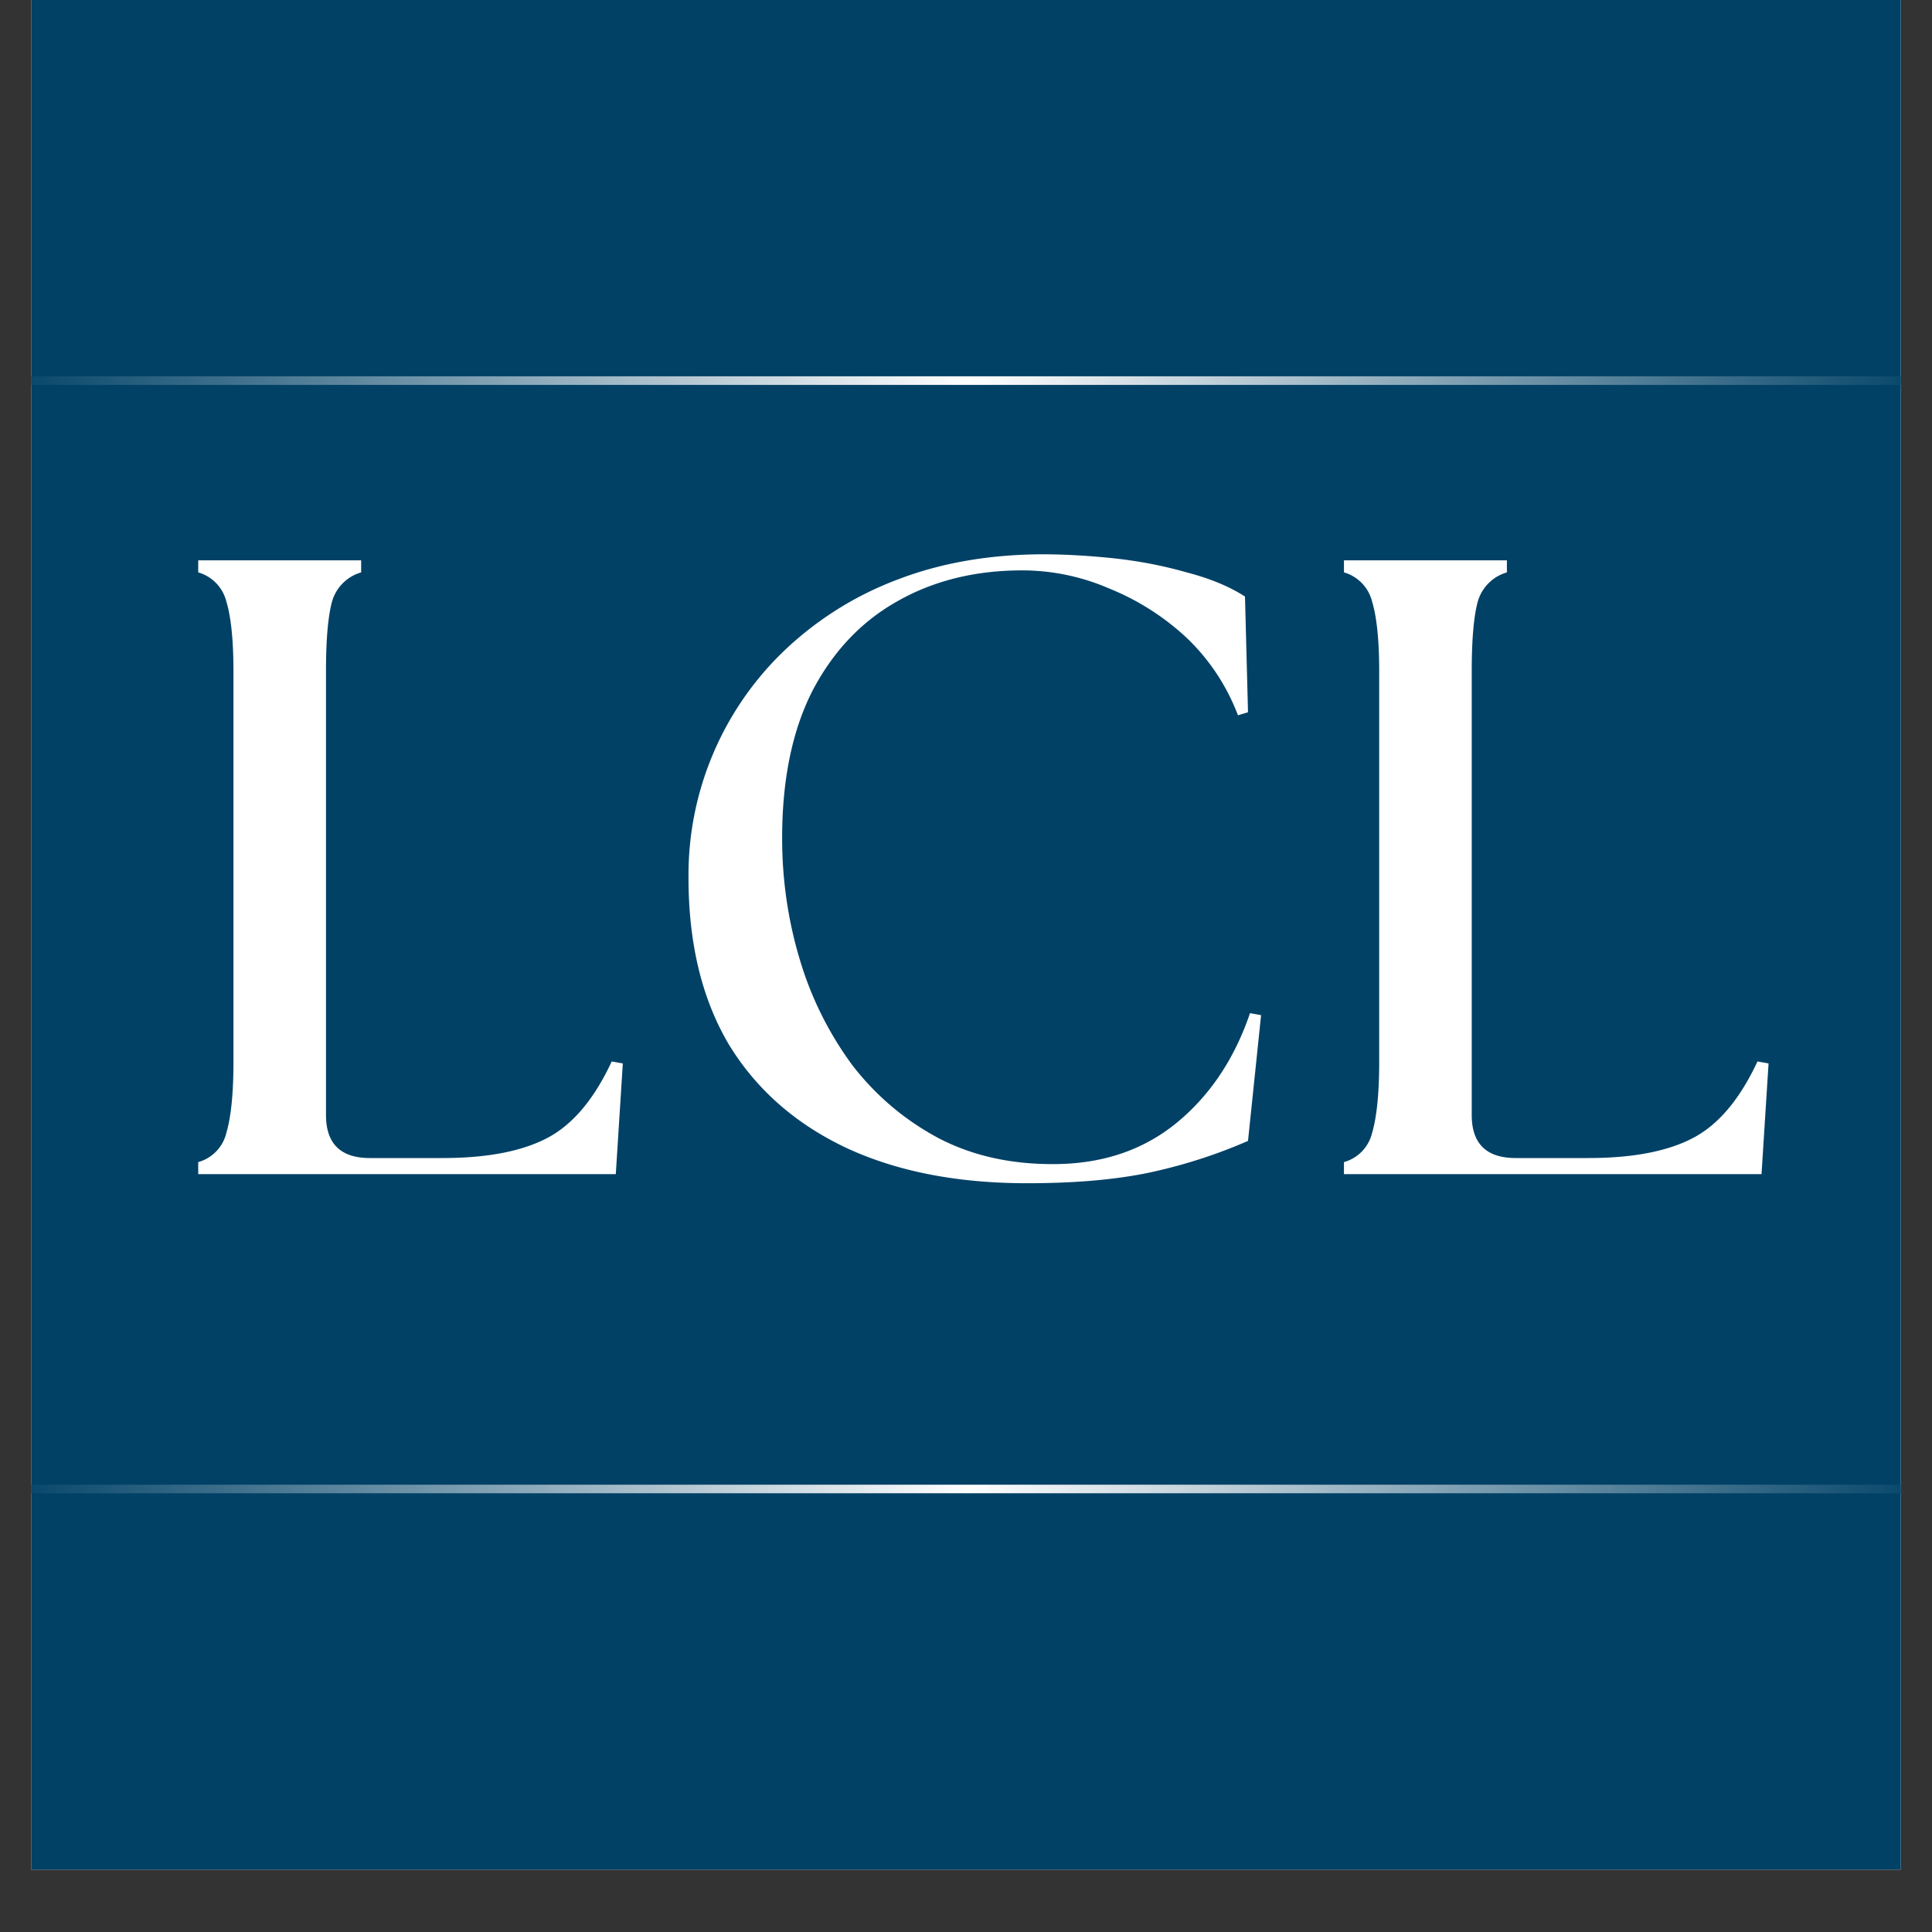
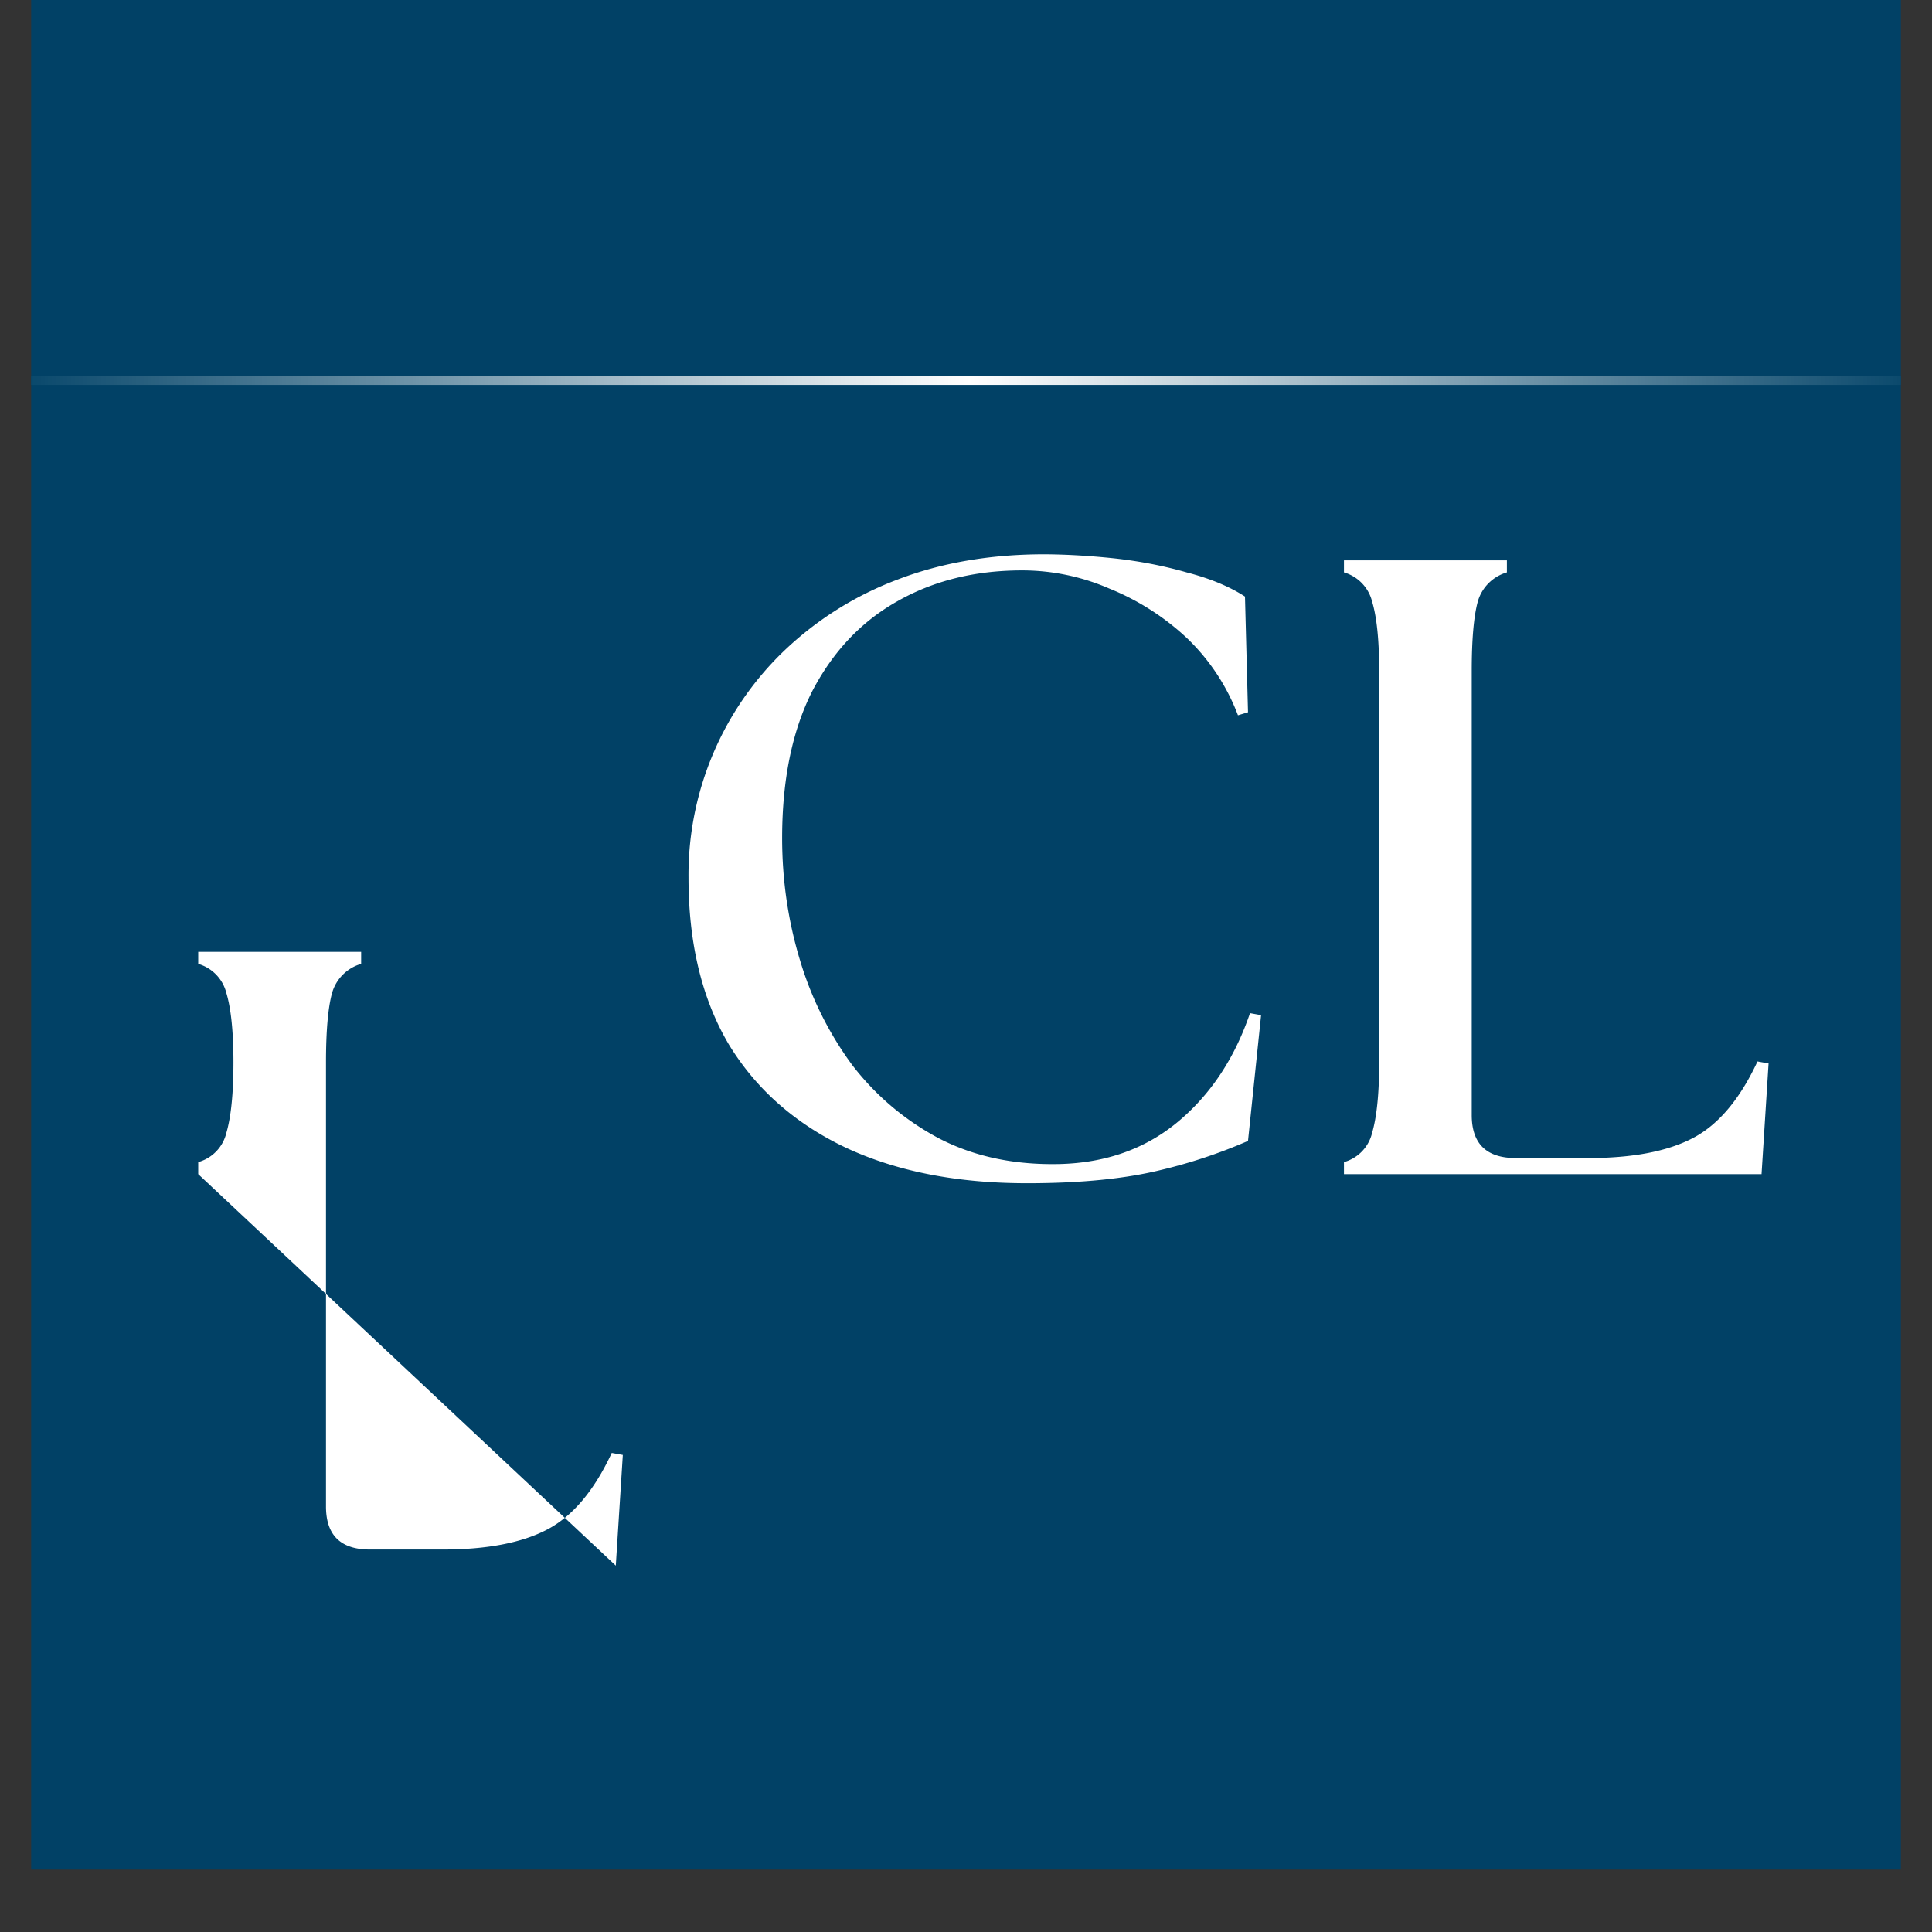
<svg xmlns="http://www.w3.org/2000/svg" data-bbox="-0.109 0 30.218 29.031" height="40" viewBox="0 0 30 30" width="40" data-type="ugc">
  <rect x="0" y="0" width="30" height="30" fill="#333333" stroke="none" />
  <g>
    <defs>
      <clipPath id="db398d20-9dda-468e-b224-f94620ab10bb">
        <path d="M.484 0h29.032v29.031H.484Zm0 0" />
      </clipPath>
      <clipPath id="2ea62243-4311-4581-a60b-32f0aee98065">
        <path d="M.484 23h29.032v1H.484Zm0 0" />
      </clipPath>
      <clipPath id="bf4f6a42-4161-4f7c-8873-03ceab92ebcd">
        <path d="M.484 5h29.032v1H.484Zm0 0" />
      </clipPath>
      <radialGradient fy=".066" cy=".066" fx="15.174" cx="15.174" r="15.175" gradientUnits="userSpaceOnUse" id="2da7cddc-a3da-4fe8-83f0-09afa6e93cdd" gradientTransform="scale(7.543)">
        <stop offset="0" stop-color="#ffffff" />
        <stop offset=".004" stop-color="#fefefe" />
        <stop offset=".008" stop-color="#fdfdfe" />
        <stop offset=".012" stop-color="#fcfcfd" />
        <stop offset=".016" stop-color="#fbfcfc" />
        <stop offset=".02" stop-color="#fafbfc" />
        <stop offset=".023" stop-color="#f9fafb" />
        <stop offset=".027" stop-color="#f8f9fb" />
        <stop offset=".031" stop-color="#f7f9fa" />
        <stop offset=".035" stop-color="#f6f8f9" />
        <stop offset=".039" stop-color="#f5f7f9" />
        <stop offset=".043" stop-color="#f4f6f8" />
        <stop offset=".047" stop-color="#f3f6f8" />
        <stop offset=".051" stop-color="#f2f5f7" />
        <stop offset=".055" stop-color="#f1f4f6" />
        <stop offset=".059" stop-color="#f0f3f6" />
        <stop offset=".063" stop-color="#eff3f5" />
        <stop offset=".066" stop-color="#eef2f5" />
        <stop offset=".07" stop-color="#edf1f4" />
        <stop offset=".074" stop-color="#ecf1f3" />
        <stop offset=".078" stop-color="#ebf0f3" />
        <stop offset=".082" stop-color="#eaeff2" />
        <stop offset=".086" stop-color="#e9eef2" />
        <stop offset=".09" stop-color="#e8eef1" />
        <stop offset=".094" stop-color="#e7edf0" />
        <stop offset=".098" stop-color="#e6ecf0" />
        <stop offset=".102" stop-color="#e5ebef" />
        <stop offset=".105" stop-color="#e4ebef" />
        <stop offset=".109" stop-color="#e3eaee" />
        <stop offset=".113" stop-color="#e2e9ed" />
        <stop offset=".117" stop-color="#e1e8ed" />
        <stop offset=".121" stop-color="#e0e8ec" />
        <stop offset=".125" stop-color="#dfe7ec" />
        <stop offset=".129" stop-color="#dee6eb" />
        <stop offset=".133" stop-color="#dde5ea" />
        <stop offset=".137" stop-color="#dce5ea" />
        <stop offset=".141" stop-color="#dbe4e9" />
        <stop offset=".145" stop-color="#dae3e9" />
        <stop offset=".148" stop-color="#d9e2e8" />
        <stop offset=".152" stop-color="#d8e2e7" />
        <stop offset=".156" stop-color="#d7e1e7" />
        <stop offset=".16" stop-color="#d6e0e6" />
        <stop offset=".164" stop-color="#d5dfe6" />
        <stop offset=".168" stop-color="#d4dfe5" />
        <stop offset=".172" stop-color="#d3dee4" />
        <stop offset=".176" stop-color="#d2dde4" />
        <stop offset=".18" stop-color="#d1dce3" />
        <stop offset=".184" stop-color="#d0dce3" />
        <stop offset=".188" stop-color="#cfdbe2" />
        <stop offset=".191" stop-color="#cedae1" />
        <stop offset=".195" stop-color="#cddae1" />
        <stop offset=".199" stop-color="#ccd9e0" />
        <stop offset=".203" stop-color="#cbd8e0" />
        <stop offset=".207" stop-color="#cad7df" />
        <stop offset=".211" stop-color="#c9d7de" />
        <stop offset=".215" stop-color="#c8d6de" />
        <stop offset=".219" stop-color="#c7d5dd" />
        <stop offset=".223" stop-color="#c6d4dd" />
        <stop offset=".227" stop-color="#c5d4dc" />
        <stop offset=".23" stop-color="#c4d3db" />
        <stop offset=".234" stop-color="#c3d2db" />
        <stop offset=".238" stop-color="#c2d1da" />
        <stop offset=".242" stop-color="#c1d1da" />
        <stop offset=".246" stop-color="#c0d0d9" />
        <stop offset=".25" stop-color="#bfcfd8" />
        <stop offset=".254" stop-color="#beced8" />
        <stop offset=".258" stop-color="#bdced7" />
        <stop offset=".262" stop-color="#bccdd7" />
        <stop offset=".266" stop-color="#bbccd6" />
        <stop offset=".27" stop-color="#bacbd5" />
        <stop offset=".273" stop-color="#b9cbd5" />
        <stop offset=".277" stop-color="#b8cad4" />
        <stop offset=".281" stop-color="#b7c9d4" />
        <stop offset=".285" stop-color="#b6c8d3" />
        <stop offset=".289" stop-color="#b5c8d2" />
        <stop offset=".293" stop-color="#b4c7d2" />
        <stop offset=".297" stop-color="#b3c6d1" />
        <stop offset=".301" stop-color="#b2c5d1" />
        <stop offset=".305" stop-color="#b1c5d0" />
        <stop offset=".309" stop-color="#b0c4cf" />
        <stop offset=".313" stop-color="#afc3cf" />
        <stop offset=".316" stop-color="#aec3ce" />
        <stop offset=".32" stop-color="#adc2ce" />
        <stop offset=".324" stop-color="#acc1cd" />
        <stop offset=".328" stop-color="#abc0cc" />
        <stop offset=".332" stop-color="#aac0cc" />
        <stop offset=".336" stop-color="#a9bfcb" />
        <stop offset=".34" stop-color="#a8becb" />
        <stop offset=".344" stop-color="#a7bdca" />
        <stop offset=".348" stop-color="#a6bdca" />
        <stop offset=".352" stop-color="#a5bcc9" />
        <stop offset=".355" stop-color="#a4bbc8" />
        <stop offset=".359" stop-color="#a3bac8" />
        <stop offset=".363" stop-color="#a2bac7" />
        <stop offset=".367" stop-color="#a1b9c7" />
        <stop offset=".371" stop-color="#a0b8c6" />
        <stop offset=".375" stop-color="#9fb7c5" />
        <stop offset=".379" stop-color="#9eb7c5" />
        <stop offset=".383" stop-color="#9db6c4" />
        <stop offset=".387" stop-color="#9cb5c4" />
        <stop offset=".391" stop-color="#9bb4c3" />
        <stop offset=".395" stop-color="#9ab4c2" />
        <stop offset=".398" stop-color="#99b3c2" />
        <stop offset=".402" stop-color="#98b2c1" />
        <stop offset=".406" stop-color="#97b1c1" />
        <stop offset=".41" stop-color="#96b1c0" />
        <stop offset=".414" stop-color="#95b0bf" />
        <stop offset=".418" stop-color="#94afbf" />
        <stop offset=".422" stop-color="#93aebe" />
        <stop offset=".426" stop-color="#92aebe" />
        <stop offset=".43" stop-color="#91adbd" />
        <stop offset=".434" stop-color="#90acbc" />
        <stop offset=".438" stop-color="#8facbc" />
        <stop offset=".441" stop-color="#8eabbb" />
        <stop offset=".445" stop-color="#8daabb" />
        <stop offset=".449" stop-color="#8ca9ba" />
        <stop offset=".453" stop-color="#8ba9b9" />
        <stop offset=".457" stop-color="#8aa8b9" />
        <stop offset=".461" stop-color="#89a7b8" />
        <stop offset=".465" stop-color="#88a6b8" />
        <stop offset=".469" stop-color="#87a6b7" />
        <stop offset=".473" stop-color="#86a5b6" />
        <stop offset=".477" stop-color="#85a4b6" />
        <stop offset=".48" stop-color="#84a3b5" />
        <stop offset=".484" stop-color="#83a3b5" />
        <stop offset=".488" stop-color="#82a2b4" />
        <stop offset=".492" stop-color="#81a1b3" />
        <stop offset=".496" stop-color="#80a0b3" />
        <stop offset=".5" stop-color="#7fa0b2" />
        <stop offset=".504" stop-color="#7e9fb2" />
        <stop offset=".508" stop-color="#7d9eb1" />
        <stop offset=".512" stop-color="#7c9db0" />
        <stop offset=".516" stop-color="#7b9db0" />
        <stop offset=".52" stop-color="#7a9caf" />
        <stop offset=".523" stop-color="#799baf" />
        <stop offset=".527" stop-color="#789aae" />
        <stop offset=".531" stop-color="#779aad" />
        <stop offset=".535" stop-color="#7699ad" />
        <stop offset=".539" stop-color="#7598ac" />
        <stop offset=".543" stop-color="#7497ac" />
        <stop offset=".547" stop-color="#7397ab" />
        <stop offset=".551" stop-color="#7296aa" />
        <stop offset=".555" stop-color="#7195aa" />
        <stop offset=".559" stop-color="#7095a9" />
        <stop offset=".563" stop-color="#6f94a9" />
        <stop offset=".566" stop-color="#6e93a8" />
        <stop offset=".57" stop-color="#6d92a7" />
        <stop offset=".574" stop-color="#6c92a7" />
        <stop offset=".578" stop-color="#6b91a6" />
        <stop offset=".582" stop-color="#6a90a6" />
        <stop offset=".586" stop-color="#698fa5" />
        <stop offset=".59" stop-color="#688fa4" />
        <stop offset=".594" stop-color="#678ea4" />
        <stop offset=".598" stop-color="#668da3" />
        <stop offset=".602" stop-color="#658ca3" />
        <stop offset=".605" stop-color="#648ca2" />
        <stop offset=".609" stop-color="#638ba1" />
        <stop offset=".613" stop-color="#628aa1" />
        <stop offset=".617" stop-color="#6189a0" />
        <stop offset=".621" stop-color="#6089a0" />
        <stop offset=".625" stop-color="#5f889f" />
        <stop offset=".629" stop-color="#5e879e" />
        <stop offset=".633" stop-color="#5d869e" />
        <stop offset=".637" stop-color="#5c869d" />
        <stop offset=".641" stop-color="#5b859d" />
        <stop offset=".645" stop-color="#5a849c" />
        <stop offset=".648" stop-color="#59839b" />
        <stop offset=".652" stop-color="#58839b" />
        <stop offset=".656" stop-color="#57829a" />
        <stop offset=".66" stop-color="#56819a" />
        <stop offset=".664" stop-color="#558099" />
        <stop offset=".668" stop-color="#548098" />
        <stop offset=".672" stop-color="#537f98" />
        <stop offset=".676" stop-color="#527e97" />
        <stop offset=".68" stop-color="#517e97" />
        <stop offset=".684" stop-color="#507d96" />
        <stop offset=".688" stop-color="#4f7c96" />
        <stop offset=".691" stop-color="#4e7b95" />
        <stop offset=".695" stop-color="#4d7b94" />
        <stop offset=".699" stop-color="#4c7a94" />
        <stop offset=".703" stop-color="#4b7993" />
        <stop offset=".707" stop-color="#4a7893" />
        <stop offset=".711" stop-color="#497892" />
        <stop offset=".715" stop-color="#487791" />
        <stop offset=".719" stop-color="#477691" />
        <stop offset=".723" stop-color="#467590" />
        <stop offset=".727" stop-color="#457590" />
        <stop offset=".73" stop-color="#44748f" />
        <stop offset=".734" stop-color="#43738e" />
        <stop offset=".738" stop-color="#42728e" />
        <stop offset=".742" stop-color="#41728d" />
        <stop offset=".746" stop-color="#40718d" />
        <stop offset=".75" stop-color="#3f708c" />
        <stop offset=".754" stop-color="#3e6f8b" />
        <stop offset=".758" stop-color="#3d6f8b" />
        <stop offset=".762" stop-color="#3c6e8a" />
        <stop offset=".766" stop-color="#3b6d8a" />
        <stop offset=".77" stop-color="#3a6c89" />
        <stop offset=".773" stop-color="#396c88" />
        <stop offset=".777" stop-color="#386b88" />
        <stop offset=".781" stop-color="#376a87" />
        <stop offset=".785" stop-color="#366987" />
        <stop offset=".789" stop-color="#356986" />
        <stop offset=".793" stop-color="#346885" />
        <stop offset=".797" stop-color="#336785" />
        <stop offset=".801" stop-color="#326684" />
        <stop offset=".805" stop-color="#316684" />
        <stop offset=".809" stop-color="#306583" />
        <stop offset=".813" stop-color="#2f6482" />
        <stop offset=".816" stop-color="#2e6482" />
        <stop offset=".82" stop-color="#2d6381" />
        <stop offset=".824" stop-color="#2c6281" />
        <stop offset=".828" stop-color="#2b6180" />
        <stop offset=".832" stop-color="#2a617f" />
        <stop offset=".836" stop-color="#29607f" />
        <stop offset=".84" stop-color="#285f7e" />
        <stop offset=".844" stop-color="#275e7e" />
        <stop offset=".848" stop-color="#265e7d" />
        <stop offset=".852" stop-color="#255d7c" />
        <stop offset=".855" stop-color="#245c7c" />
        <stop offset=".859" stop-color="#235b7b" />
        <stop offset=".863" stop-color="#225b7b" />
        <stop offset=".867" stop-color="#215a7a" />
        <stop offset=".871" stop-color="#205979" />
        <stop offset=".875" stop-color="#1f5879" />
        <stop offset=".879" stop-color="#1e5878" />
        <stop offset=".883" stop-color="#1d5778" />
        <stop offset=".887" stop-color="#1c5677" />
        <stop offset=".891" stop-color="#1b5576" />
        <stop offset=".895" stop-color="#1a5576" />
        <stop offset=".898" stop-color="#195475" />
        <stop offset=".902" stop-color="#185375" />
        <stop offset=".906" stop-color="#175274" />
        <stop offset=".91" stop-color="#165273" />
        <stop offset=".914" stop-color="#155173" />
        <stop offset=".918" stop-color="#145072" />
        <stop offset=".922" stop-color="#134f72" />
        <stop offset=".926" stop-color="#124f71" />
        <stop offset=".93" stop-color="#114e70" />
        <stop offset=".934" stop-color="#104d70" />
        <stop offset=".938" stop-color="#0f4d6f" />
        <stop offset=".941" stop-color="#0e4c6f" />
        <stop offset=".945" stop-color="#0d4b6e" />
        <stop offset=".949" stop-color="#0c4a6d" />
        <stop offset=".953" stop-color="#0b4a6d" />
        <stop offset=".957" stop-color="#0a496c" />
        <stop offset=".961" stop-color="#09486c" />
        <stop offset=".965" stop-color="#08476b" />
        <stop offset=".969" stop-color="#07476a" />
        <stop offset=".973" stop-color="#06466a" />
        <stop offset=".977" stop-color="#054569" />
        <stop offset=".98" stop-color="#044469" />
        <stop offset=".984" stop-color="#034468" />
        <stop offset=".988" stop-color="#024367" />
        <stop offset=".992" stop-color="#014267" />
        <stop offset=".996" stop-color="#004166" />
        <stop offset="1" stop-color="#004166" />
      </radialGradient>
      <radialGradient fy=".066" cy=".066" fx="15.174" cx="15.174" r="15.175" gradientUnits="userSpaceOnUse" id="de93d6a5-67eb-4220-bc6f-f3f5b1172901" gradientTransform="scale(7.543)">
        <stop offset="0" stop-color="#ffffff" />
        <stop offset=".004" stop-color="#fefefe" />
        <stop offset=".008" stop-color="#fdfdfe" />
        <stop offset=".012" stop-color="#fcfcfd" />
        <stop offset=".016" stop-color="#fbfcfc" />
        <stop offset=".02" stop-color="#fafbfc" />
        <stop offset=".023" stop-color="#f9fafb" />
        <stop offset=".027" stop-color="#f8f9fb" />
        <stop offset=".031" stop-color="#f7f9fa" />
        <stop offset=".035" stop-color="#f6f8f9" />
        <stop offset=".039" stop-color="#f5f7f9" />
        <stop offset=".043" stop-color="#f4f6f8" />
        <stop offset=".047" stop-color="#f3f6f8" />
        <stop offset=".051" stop-color="#f2f5f7" />
        <stop offset=".055" stop-color="#f1f4f6" />
        <stop offset=".059" stop-color="#f0f3f6" />
        <stop offset=".063" stop-color="#eff3f5" />
        <stop offset=".066" stop-color="#eef2f5" />
        <stop offset=".07" stop-color="#edf1f4" />
        <stop offset=".074" stop-color="#ecf1f3" />
        <stop offset=".078" stop-color="#ebf0f3" />
        <stop offset=".082" stop-color="#eaeff2" />
        <stop offset=".086" stop-color="#e9eef2" />
        <stop offset=".09" stop-color="#e8eef1" />
        <stop offset=".094" stop-color="#e7edf0" />
        <stop offset=".098" stop-color="#e6ecf0" />
        <stop offset=".102" stop-color="#e5ebef" />
        <stop offset=".105" stop-color="#e4ebef" />
        <stop offset=".109" stop-color="#e3eaee" />
        <stop offset=".113" stop-color="#e2e9ed" />
        <stop offset=".117" stop-color="#e1e8ed" />
        <stop offset=".121" stop-color="#e0e8ec" />
        <stop offset=".125" stop-color="#dfe7ec" />
        <stop offset=".129" stop-color="#dee6eb" />
        <stop offset=".133" stop-color="#dde5ea" />
        <stop offset=".137" stop-color="#dce5ea" />
        <stop offset=".141" stop-color="#dbe4e9" />
        <stop offset=".145" stop-color="#dae3e9" />
        <stop offset=".148" stop-color="#d9e2e8" />
        <stop offset=".152" stop-color="#d8e2e7" />
        <stop offset=".156" stop-color="#d7e1e7" />
        <stop offset=".16" stop-color="#d6e0e6" />
        <stop offset=".164" stop-color="#d5dfe6" />
        <stop offset=".168" stop-color="#d4dfe5" />
        <stop offset=".172" stop-color="#d3dee4" />
        <stop offset=".176" stop-color="#d2dde4" />
        <stop offset=".18" stop-color="#d1dce3" />
        <stop offset=".184" stop-color="#d0dce3" />
        <stop offset=".188" stop-color="#cfdbe2" />
        <stop offset=".191" stop-color="#cedae1" />
        <stop offset=".195" stop-color="#cddae1" />
        <stop offset=".199" stop-color="#ccd9e0" />
        <stop offset=".203" stop-color="#cbd8e0" />
        <stop offset=".207" stop-color="#cad7df" />
        <stop offset=".211" stop-color="#c9d7de" />
        <stop offset=".215" stop-color="#c8d6de" />
        <stop offset=".219" stop-color="#c7d5dd" />
        <stop offset=".223" stop-color="#c6d4dd" />
        <stop offset=".227" stop-color="#c5d4dc" />
        <stop offset=".23" stop-color="#c4d3db" />
        <stop offset=".234" stop-color="#c3d2db" />
        <stop offset=".238" stop-color="#c2d1da" />
        <stop offset=".242" stop-color="#c1d1da" />
        <stop offset=".246" stop-color="#c0d0d9" />
        <stop offset=".25" stop-color="#bfcfd8" />
        <stop offset=".254" stop-color="#beced8" />
        <stop offset=".258" stop-color="#bdced7" />
        <stop offset=".262" stop-color="#bccdd7" />
        <stop offset=".266" stop-color="#bbccd6" />
        <stop offset=".27" stop-color="#bacbd5" />
        <stop offset=".273" stop-color="#b9cbd5" />
        <stop offset=".277" stop-color="#b8cad4" />
        <stop offset=".281" stop-color="#b7c9d4" />
        <stop offset=".285" stop-color="#b6c8d3" />
        <stop offset=".289" stop-color="#b5c8d2" />
        <stop offset=".293" stop-color="#b4c7d2" />
        <stop offset=".297" stop-color="#b3c6d1" />
        <stop offset=".301" stop-color="#b2c5d1" />
        <stop offset=".305" stop-color="#b1c5d0" />
        <stop offset=".309" stop-color="#b0c4cf" />
        <stop offset=".313" stop-color="#afc3cf" />
        <stop offset=".316" stop-color="#aec3ce" />
        <stop offset=".32" stop-color="#adc2ce" />
        <stop offset=".324" stop-color="#acc1cd" />
        <stop offset=".328" stop-color="#abc0cc" />
        <stop offset=".332" stop-color="#aac0cc" />
        <stop offset=".336" stop-color="#a9bfcb" />
        <stop offset=".34" stop-color="#a8becb" />
        <stop offset=".344" stop-color="#a7bdca" />
        <stop offset=".348" stop-color="#a6bdca" />
        <stop offset=".352" stop-color="#a5bcc9" />
        <stop offset=".355" stop-color="#a4bbc8" />
        <stop offset=".359" stop-color="#a3bac8" />
        <stop offset=".363" stop-color="#a2bac7" />
        <stop offset=".367" stop-color="#a1b9c7" />
        <stop offset=".371" stop-color="#a0b8c6" />
        <stop offset=".375" stop-color="#9fb7c5" />
        <stop offset=".379" stop-color="#9eb7c5" />
        <stop offset=".383" stop-color="#9db6c4" />
        <stop offset=".387" stop-color="#9cb5c4" />
        <stop offset=".391" stop-color="#9bb4c3" />
        <stop offset=".395" stop-color="#9ab4c2" />
        <stop offset=".398" stop-color="#99b3c2" />
        <stop offset=".402" stop-color="#98b2c1" />
        <stop offset=".406" stop-color="#97b1c1" />
        <stop offset=".41" stop-color="#96b1c0" />
        <stop offset=".414" stop-color="#95b0bf" />
        <stop offset=".418" stop-color="#94afbf" />
        <stop offset=".422" stop-color="#93aebe" />
        <stop offset=".426" stop-color="#92aebe" />
        <stop offset=".43" stop-color="#91adbd" />
        <stop offset=".434" stop-color="#90acbc" />
        <stop offset=".438" stop-color="#8facbc" />
        <stop offset=".441" stop-color="#8eabbb" />
        <stop offset=".445" stop-color="#8daabb" />
        <stop offset=".449" stop-color="#8ca9ba" />
        <stop offset=".453" stop-color="#8ba9b9" />
        <stop offset=".457" stop-color="#8aa8b9" />
        <stop offset=".461" stop-color="#89a7b8" />
        <stop offset=".465" stop-color="#88a6b8" />
        <stop offset=".469" stop-color="#87a6b7" />
        <stop offset=".473" stop-color="#86a5b6" />
        <stop offset=".477" stop-color="#85a4b6" />
        <stop offset=".48" stop-color="#84a3b5" />
        <stop offset=".484" stop-color="#83a3b5" />
        <stop offset=".488" stop-color="#82a2b4" />
        <stop offset=".492" stop-color="#81a1b3" />
        <stop offset=".496" stop-color="#80a0b3" />
        <stop offset=".5" stop-color="#7fa0b2" />
        <stop offset=".504" stop-color="#7e9fb2" />
        <stop offset=".508" stop-color="#7d9eb1" />
        <stop offset=".512" stop-color="#7c9db0" />
        <stop offset=".516" stop-color="#7b9db0" />
        <stop offset=".52" stop-color="#7a9caf" />
        <stop offset=".523" stop-color="#799baf" />
        <stop offset=".527" stop-color="#789aae" />
        <stop offset=".531" stop-color="#779aad" />
        <stop offset=".535" stop-color="#7699ad" />
        <stop offset=".539" stop-color="#7598ac" />
        <stop offset=".543" stop-color="#7497ac" />
        <stop offset=".547" stop-color="#7397ab" />
        <stop offset=".551" stop-color="#7296aa" />
        <stop offset=".555" stop-color="#7195aa" />
        <stop offset=".559" stop-color="#7095a9" />
        <stop offset=".563" stop-color="#6f94a9" />
        <stop offset=".566" stop-color="#6e93a8" />
        <stop offset=".57" stop-color="#6d92a7" />
        <stop offset=".574" stop-color="#6c92a7" />
        <stop offset=".578" stop-color="#6b91a6" />
        <stop offset=".582" stop-color="#6a90a6" />
        <stop offset=".586" stop-color="#698fa5" />
        <stop offset=".59" stop-color="#688fa4" />
        <stop offset=".594" stop-color="#678ea4" />
        <stop offset=".598" stop-color="#668da3" />
        <stop offset=".602" stop-color="#658ca3" />
        <stop offset=".605" stop-color="#648ca2" />
        <stop offset=".609" stop-color="#638ba1" />
        <stop offset=".613" stop-color="#628aa1" />
        <stop offset=".617" stop-color="#6189a0" />
        <stop offset=".621" stop-color="#6089a0" />
        <stop offset=".625" stop-color="#5f889f" />
        <stop offset=".629" stop-color="#5e879e" />
        <stop offset=".633" stop-color="#5d869e" />
        <stop offset=".637" stop-color="#5c869d" />
        <stop offset=".641" stop-color="#5b859d" />
        <stop offset=".645" stop-color="#5a849c" />
        <stop offset=".648" stop-color="#59839b" />
        <stop offset=".652" stop-color="#58839b" />
        <stop offset=".656" stop-color="#57829a" />
        <stop offset=".66" stop-color="#56819a" />
        <stop offset=".664" stop-color="#558099" />
        <stop offset=".668" stop-color="#548098" />
        <stop offset=".672" stop-color="#537f98" />
        <stop offset=".676" stop-color="#527e97" />
        <stop offset=".68" stop-color="#517e97" />
        <stop offset=".684" stop-color="#507d96" />
        <stop offset=".688" stop-color="#4f7c96" />
        <stop offset=".691" stop-color="#4e7b95" />
        <stop offset=".695" stop-color="#4d7b94" />
        <stop offset=".699" stop-color="#4c7a94" />
        <stop offset=".703" stop-color="#4b7993" />
        <stop offset=".707" stop-color="#4a7893" />
        <stop offset=".711" stop-color="#497892" />
        <stop offset=".715" stop-color="#487791" />
        <stop offset=".719" stop-color="#477691" />
        <stop offset=".723" stop-color="#467590" />
        <stop offset=".727" stop-color="#457590" />
        <stop offset=".73" stop-color="#44748f" />
        <stop offset=".734" stop-color="#43738e" />
        <stop offset=".738" stop-color="#42728e" />
        <stop offset=".742" stop-color="#41728d" />
        <stop offset=".746" stop-color="#40718d" />
        <stop offset=".75" stop-color="#3f708c" />
        <stop offset=".754" stop-color="#3e6f8b" />
        <stop offset=".758" stop-color="#3d6f8b" />
        <stop offset=".762" stop-color="#3c6e8a" />
        <stop offset=".766" stop-color="#3b6d8a" />
        <stop offset=".77" stop-color="#3a6c89" />
        <stop offset=".773" stop-color="#396c88" />
        <stop offset=".777" stop-color="#386b88" />
        <stop offset=".781" stop-color="#376a87" />
        <stop offset=".785" stop-color="#366987" />
        <stop offset=".789" stop-color="#356986" />
        <stop offset=".793" stop-color="#346885" />
        <stop offset=".797" stop-color="#336785" />
        <stop offset=".801" stop-color="#326684" />
        <stop offset=".805" stop-color="#316684" />
        <stop offset=".809" stop-color="#306583" />
        <stop offset=".813" stop-color="#2f6482" />
        <stop offset=".816" stop-color="#2e6482" />
        <stop offset=".82" stop-color="#2d6381" />
        <stop offset=".824" stop-color="#2c6281" />
        <stop offset=".828" stop-color="#2b6180" />
        <stop offset=".832" stop-color="#2a617f" />
        <stop offset=".836" stop-color="#29607f" />
        <stop offset=".84" stop-color="#285f7e" />
        <stop offset=".844" stop-color="#275e7e" />
        <stop offset=".848" stop-color="#265e7d" />
        <stop offset=".852" stop-color="#255d7c" />
        <stop offset=".855" stop-color="#245c7c" />
        <stop offset=".859" stop-color="#235b7b" />
        <stop offset=".863" stop-color="#225b7b" />
        <stop offset=".867" stop-color="#215a7a" />
        <stop offset=".871" stop-color="#205979" />
        <stop offset=".875" stop-color="#1f5879" />
        <stop offset=".879" stop-color="#1e5878" />
        <stop offset=".883" stop-color="#1d5778" />
        <stop offset=".887" stop-color="#1c5677" />
        <stop offset=".891" stop-color="#1b5576" />
        <stop offset=".895" stop-color="#1a5576" />
        <stop offset=".898" stop-color="#195475" />
        <stop offset=".902" stop-color="#185375" />
        <stop offset=".906" stop-color="#175274" />
        <stop offset=".91" stop-color="#165273" />
        <stop offset=".914" stop-color="#155173" />
        <stop offset=".918" stop-color="#145072" />
        <stop offset=".922" stop-color="#134f72" />
        <stop offset=".926" stop-color="#124f71" />
        <stop offset=".93" stop-color="#114e70" />
        <stop offset=".934" stop-color="#104d70" />
        <stop offset=".938" stop-color="#0f4d6f" />
        <stop offset=".941" stop-color="#0e4c6f" />
        <stop offset=".945" stop-color="#0d4b6e" />
        <stop offset=".949" stop-color="#0c4a6d" />
        <stop offset=".953" stop-color="#0b4a6d" />
        <stop offset=".957" stop-color="#0a496c" />
        <stop offset=".961" stop-color="#09486c" />
        <stop offset=".965" stop-color="#08476b" />
        <stop offset=".969" stop-color="#07476a" />
        <stop offset=".973" stop-color="#06466a" />
        <stop offset=".977" stop-color="#054569" />
        <stop offset=".98" stop-color="#044469" />
        <stop offset=".984" stop-color="#034468" />
        <stop offset=".988" stop-color="#024367" />
        <stop offset=".992" stop-color="#014267" />
        <stop offset=".996" stop-color="#004166" />
        <stop offset="1" stop-color="#004166" />
      </radialGradient>
    </defs>
    <g clip-path="url(#db398d20-9dda-468e-b224-f94620ab10bb)">
-       <path d="M.484 0h29.032v29.031H.484Zm0 0" fill="#ffffff" />
      <path d="M.484 0h29.032v29.031H.484Zm0 0" fill="#014166" />
    </g>
-     <path d="M3.078 18.232v-.187a.62.62 0 0 0 .437-.454c.07-.238.11-.601.11-1.093v-6.079c0-.488-.04-.847-.11-1.078a.63.63 0 0 0-.437-.453v-.187h2.53v.187a.66.66 0 0 0-.452.453q-.094.345-.094 1.079v6.89q-.002.674.687.672h1.11q1.043.002 1.64-.312.591-.31 1-1.188l.172.031-.109 1.719Zm0 0" fill="#ffffff" />
+     <path d="M3.078 18.232v-.187a.62.62 0 0 0 .437-.454c.07-.238.11-.601.11-1.093c0-.488-.04-.847-.11-1.078a.63.63 0 0 0-.437-.453v-.187h2.53v.187a.66.66 0 0 0-.452.453q-.094.345-.094 1.079v6.89q-.002.674.687.672h1.11q1.043.002 1.64-.312.591-.31 1-1.188l.172.031-.109 1.719Zm0 0" fill="#ffffff" />
    <path d="M15.957 18.373q-1.629.002-2.812-.547-1.19-.561-1.829-1.61-.626-1.06-.625-2.593a4.82 4.82 0 0 1 1.5-3.532 5.2 5.2 0 0 1 1.75-1.093q1.013-.389 2.266-.391.515.002 1.094.063.592.065 1.125.218.544.141.906.375l.047 1.797-.156.047a3.25 3.25 0 0 0-.797-1.203 3.9 3.9 0 0 0-1.203-.766 3.4 3.4 0 0 0-1.36-.281q-1.095.002-1.937.484-.832.47-1.313 1.391-.468.924-.468 2.281 0 .985.28 1.906a5.3 5.3 0 0 0 .813 1.625q.545.704 1.328 1.125.78.409 1.782.407 1.136.002 1.922-.64.778-.639 1.14-1.704l.172.031-.203 1.953a8 8 0 0 1-1.36.453c-.542.133-1.23.204-2.062.204m0 0" fill="#ffffff" />
    <path d="M20.869 18.232v-.187a.62.62 0 0 0 .437-.454c.07-.238.11-.601.11-1.093v-6.079c0-.488-.04-.847-.11-1.078a.63.63 0 0 0-.437-.453v-.187h2.53v.187a.66.66 0 0 0-.452.453q-.094.345-.094 1.079v6.89q-.002.674.688.672h1.109q1.043.002 1.64-.312.591-.31 1-1.188l.172.031-.109 1.719Zm0 0" fill="#ffffff" />
    <g clip-path="url(#2ea62243-4311-4581-a60b-32f0aee98065)">
-       <path transform="translate(-.174 23.055)scale(.133)" d="M.491.495h227.937" fill="none" stroke-linecap="round" stroke="url(#2da7cddc-a3da-4fe8-83f0-09afa6e93cdd)" />
-     </g>
+       </g>
    <g clip-path="url(#bf4f6a42-4161-4f7c-8873-03ceab92ebcd)">
      <path transform="translate(-.174 5.844)scale(.133)" d="M.491.497h227.937" fill="none" stroke-linecap="round" stroke="url(#de93d6a5-67eb-4220-bc6f-f3f5b1172901)" />
    </g>
  </g>
</svg>